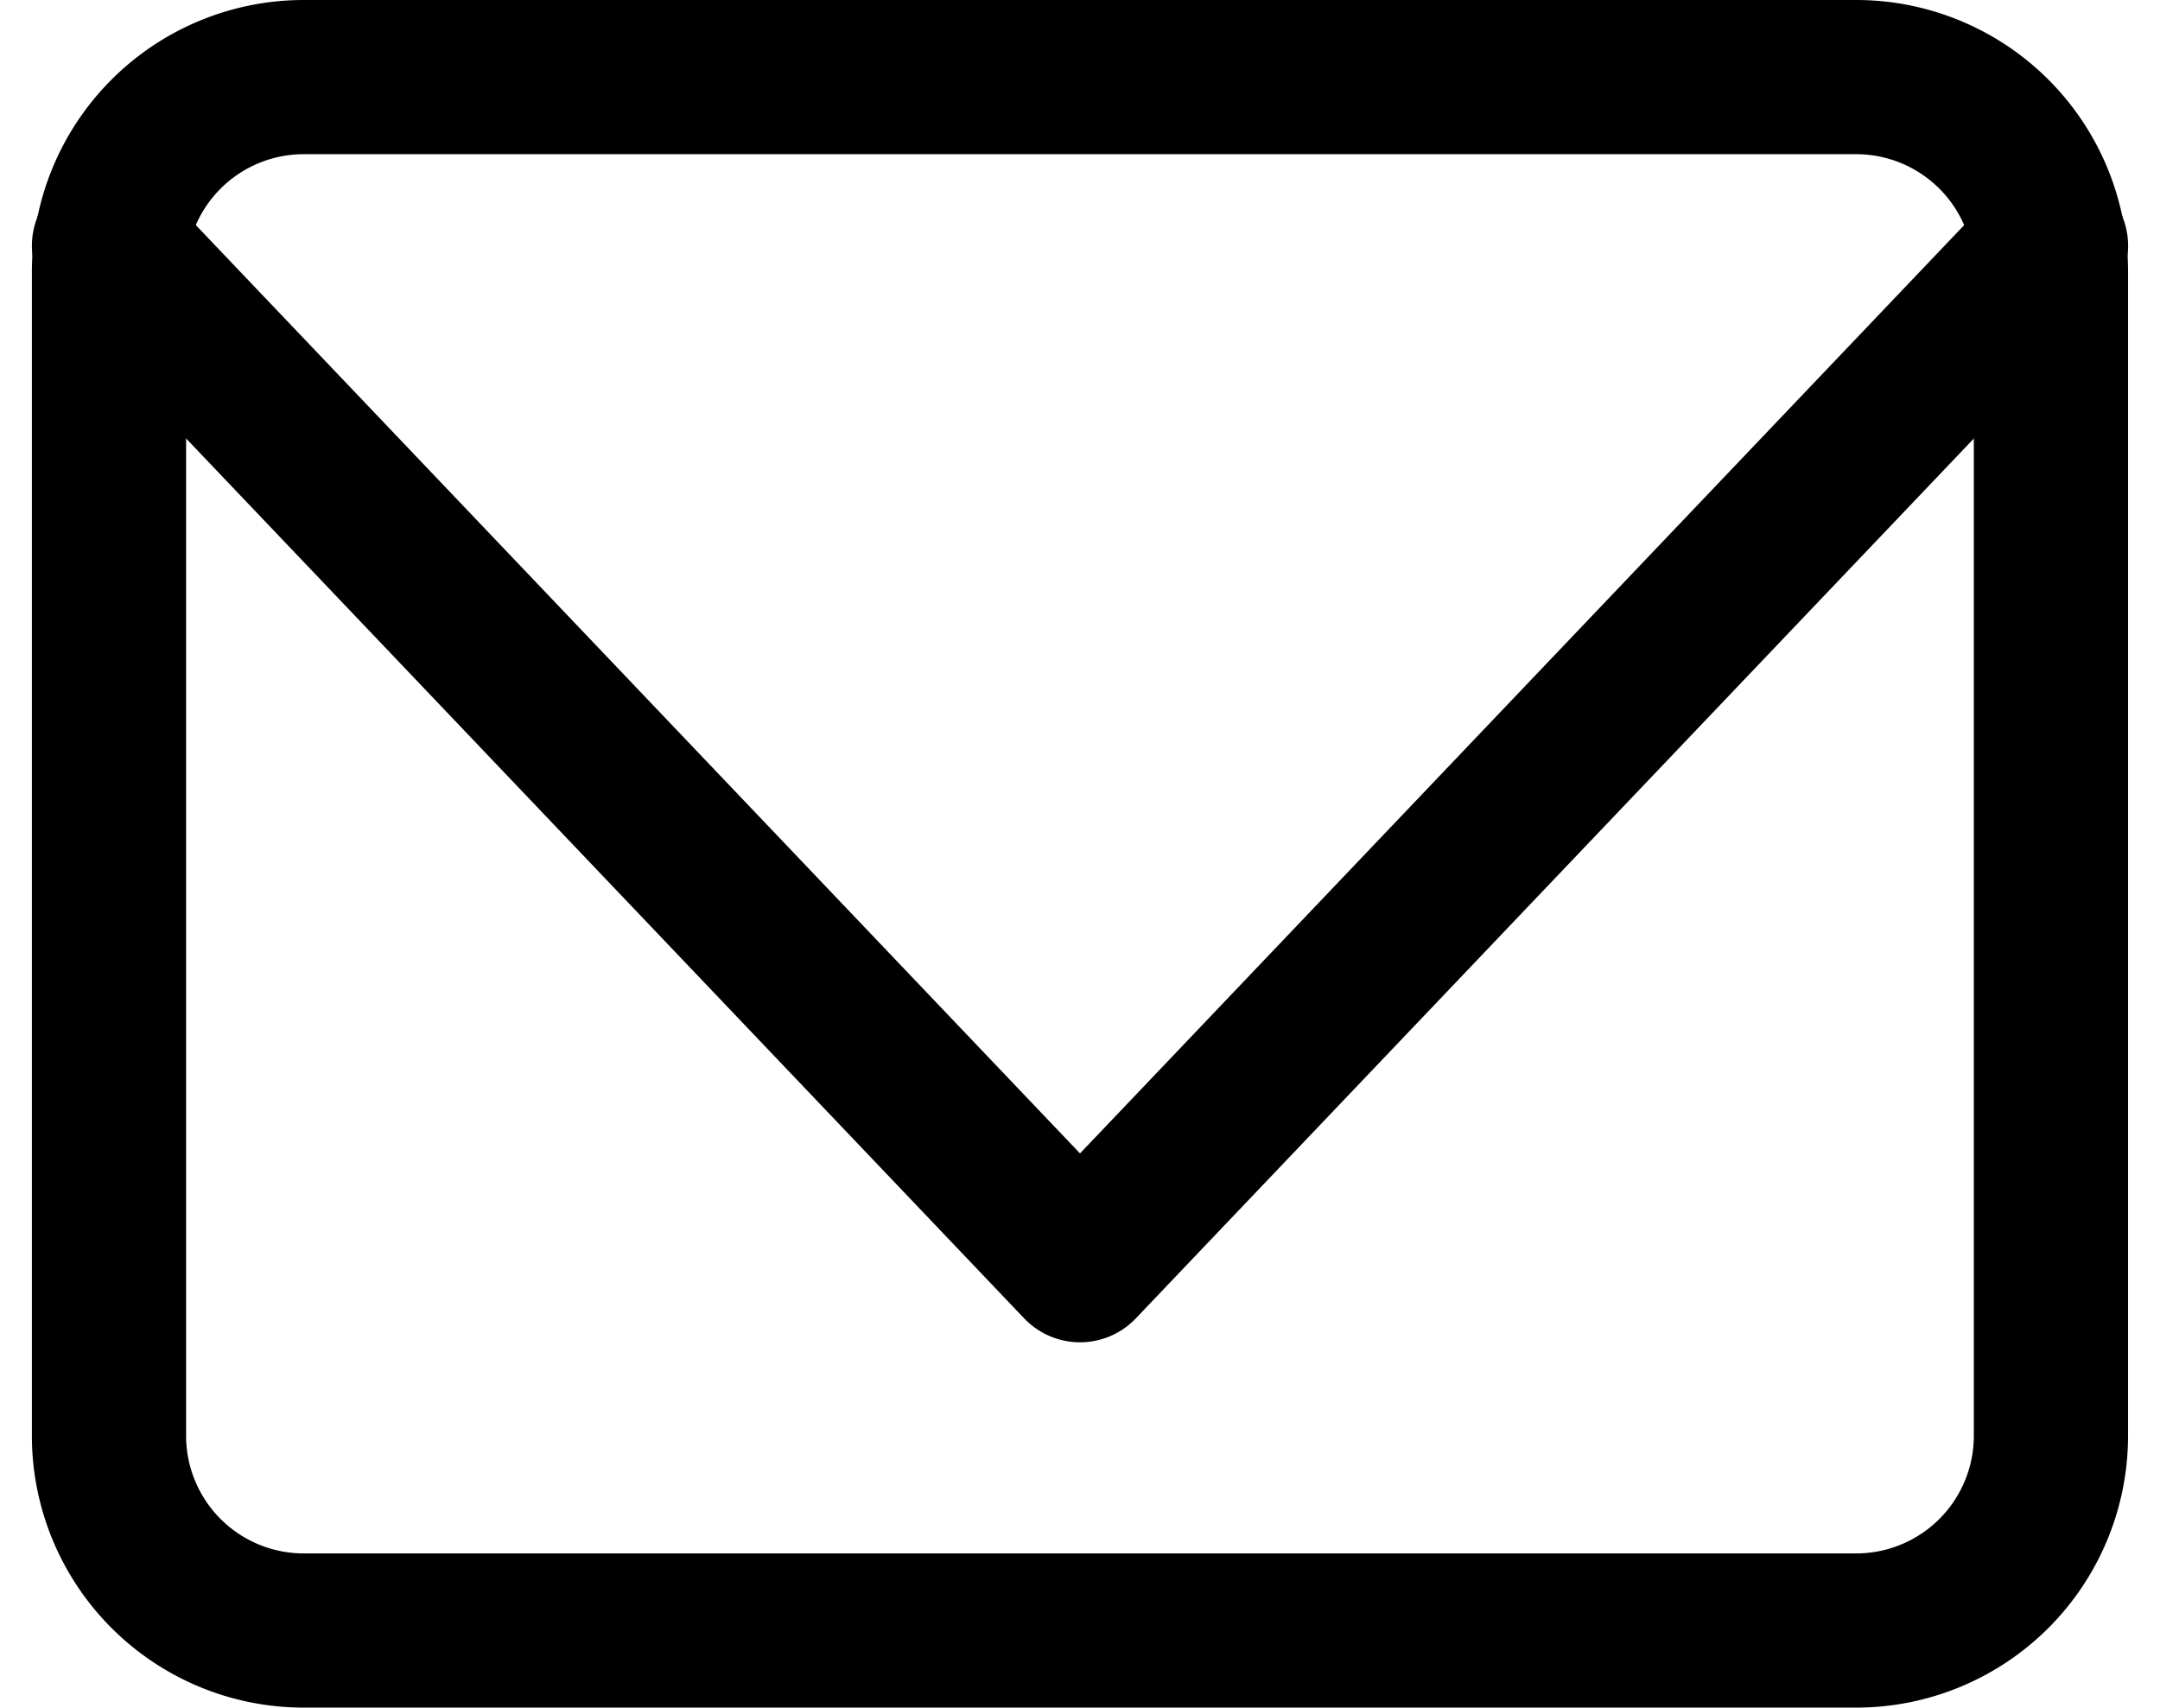
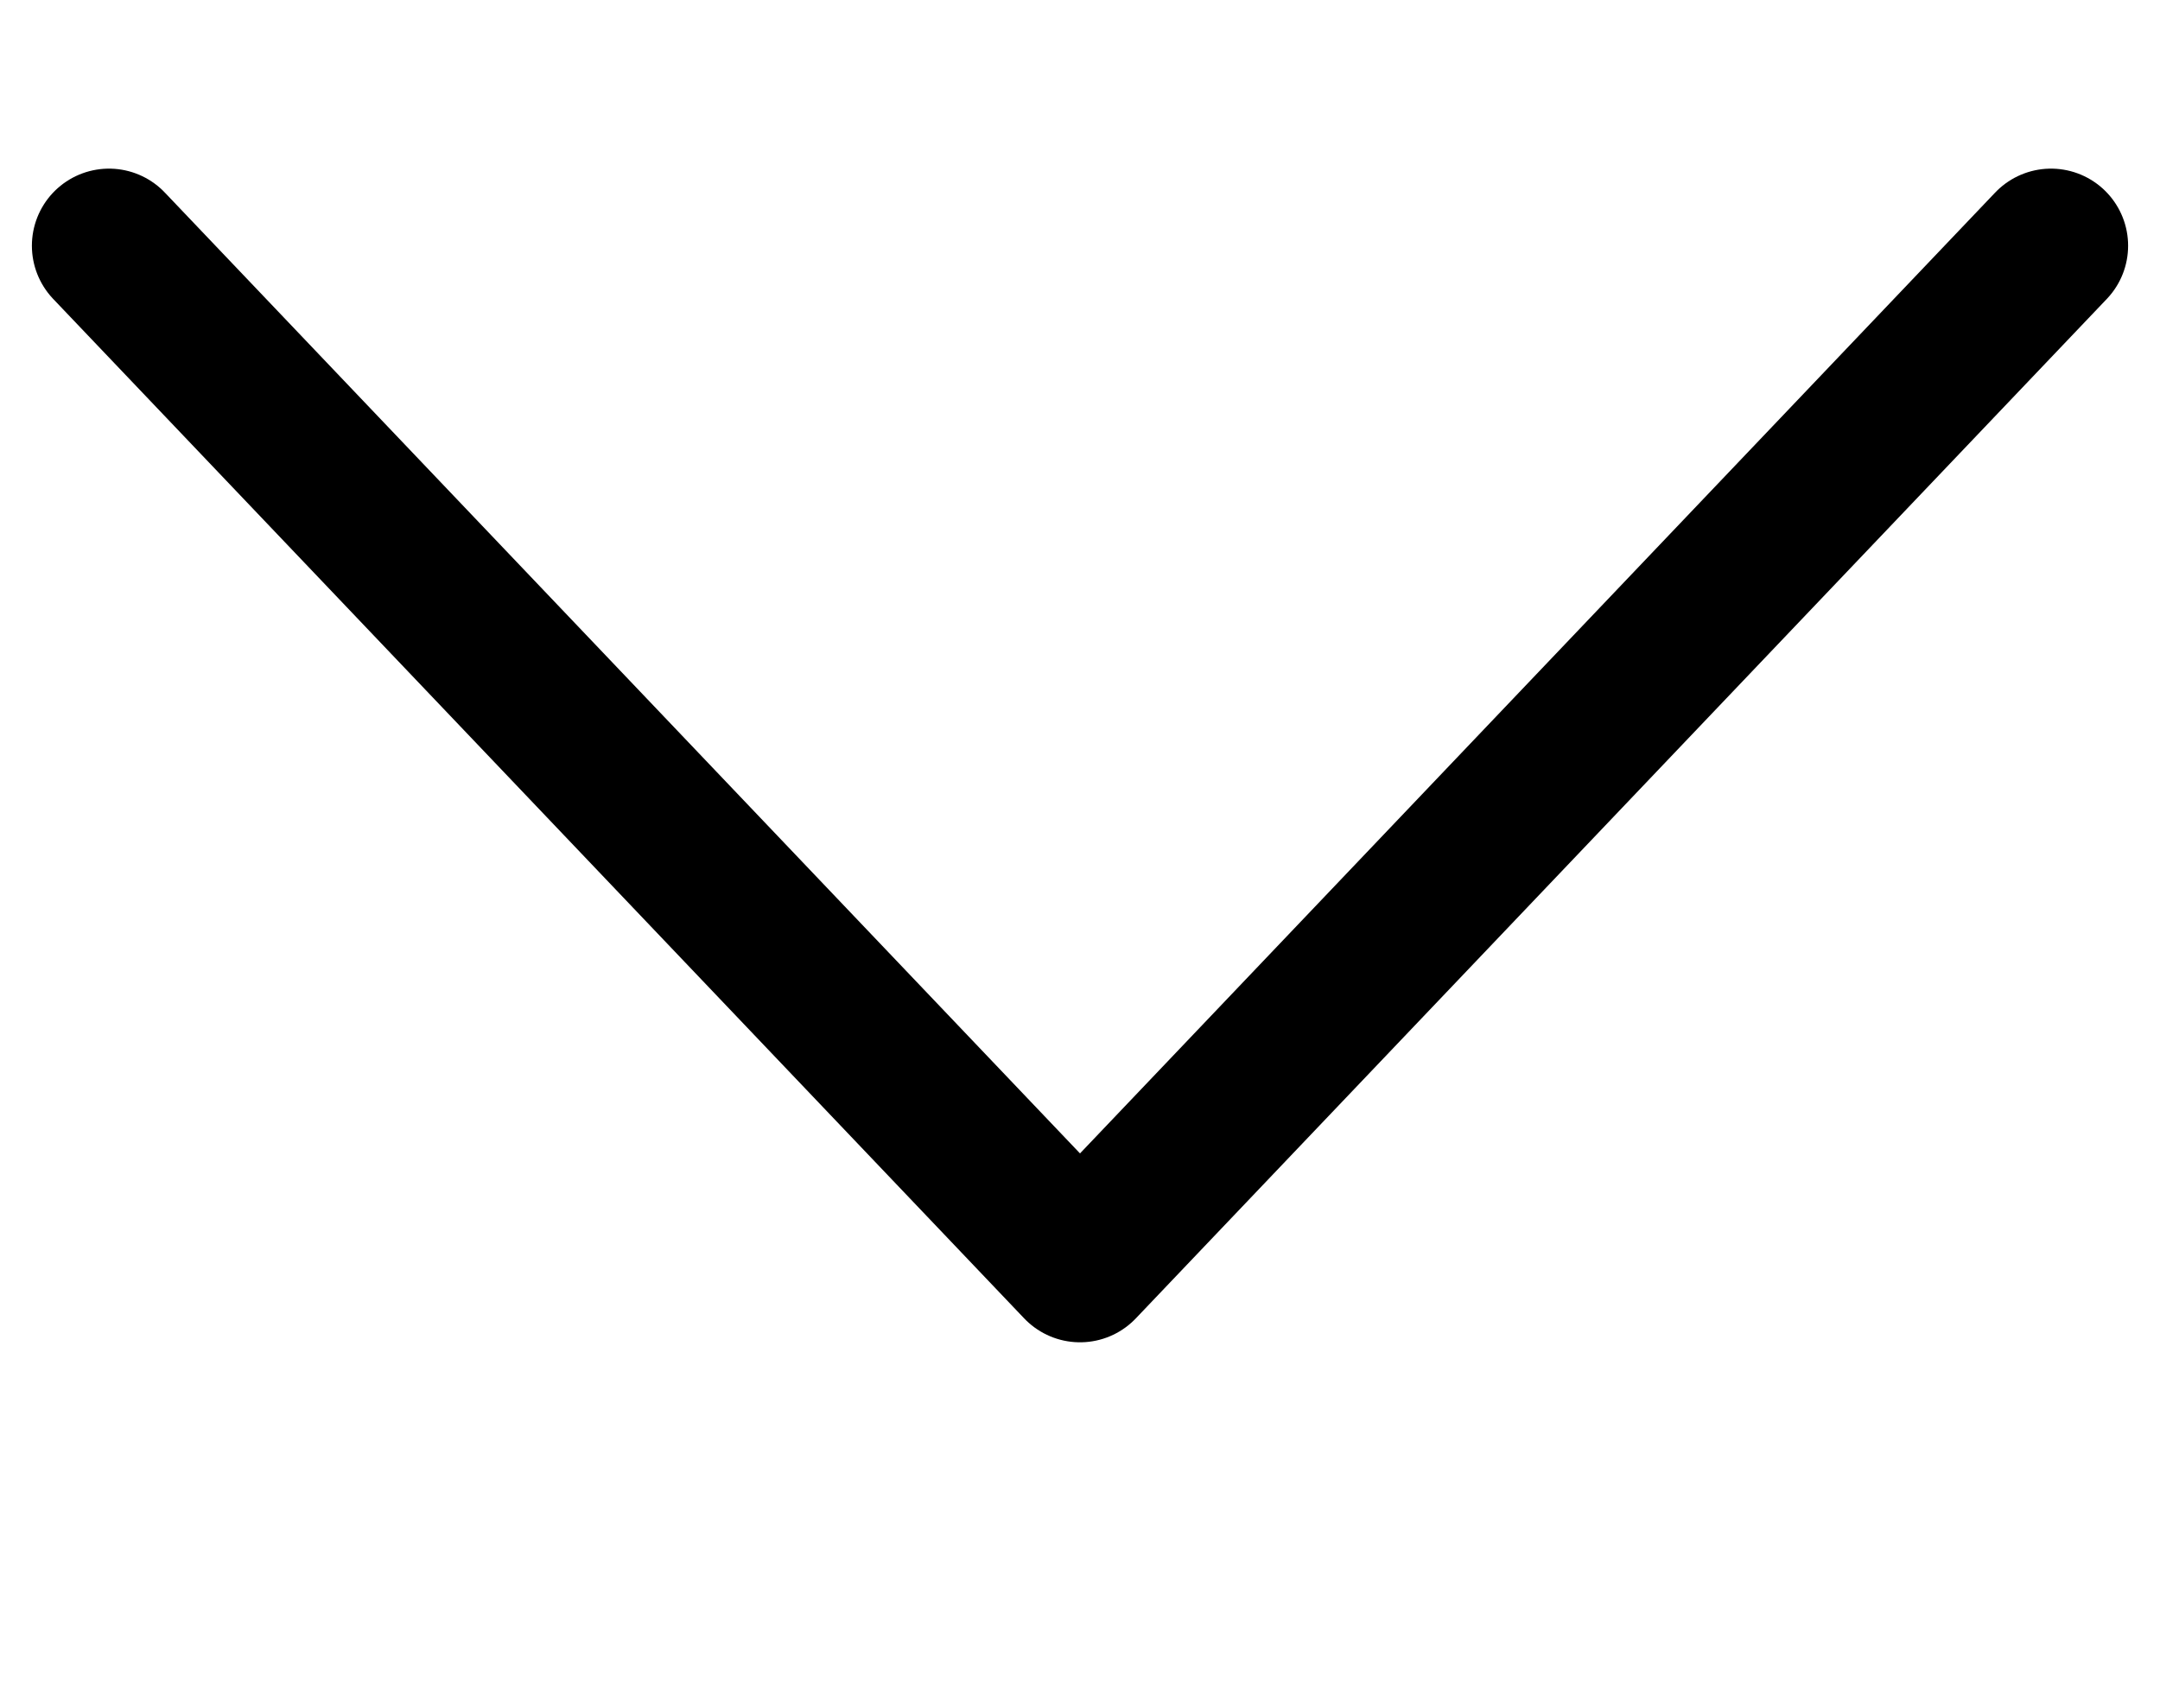
<svg xmlns="http://www.w3.org/2000/svg" width="35.018" height="27.687" viewBox="0 0 35.018 27.687">
  <g transform="translate(1.767 1.25)">
-     <path d="M6.148,6H31.335a3.158,3.158,0,0,1,3.148,3.148v18.89a3.158,3.158,0,0,1-3.148,3.148H6.148A3.158,3.158,0,0,1,3,28.039V9.148A3.158,3.158,0,0,1,6.148,6Z" transform="translate(-3 -6)" fill="none" stroke="#000" stroke-linecap="round" stroke-linejoin="round" stroke-width="2.5" />
    <path d="M34.484,9,18.742,25.529,3,9" transform="translate(-3 -6.266)" fill="none" stroke="#000" stroke-linecap="round" stroke-linejoin="round" stroke-width="2.5" />
  </g>
</svg>